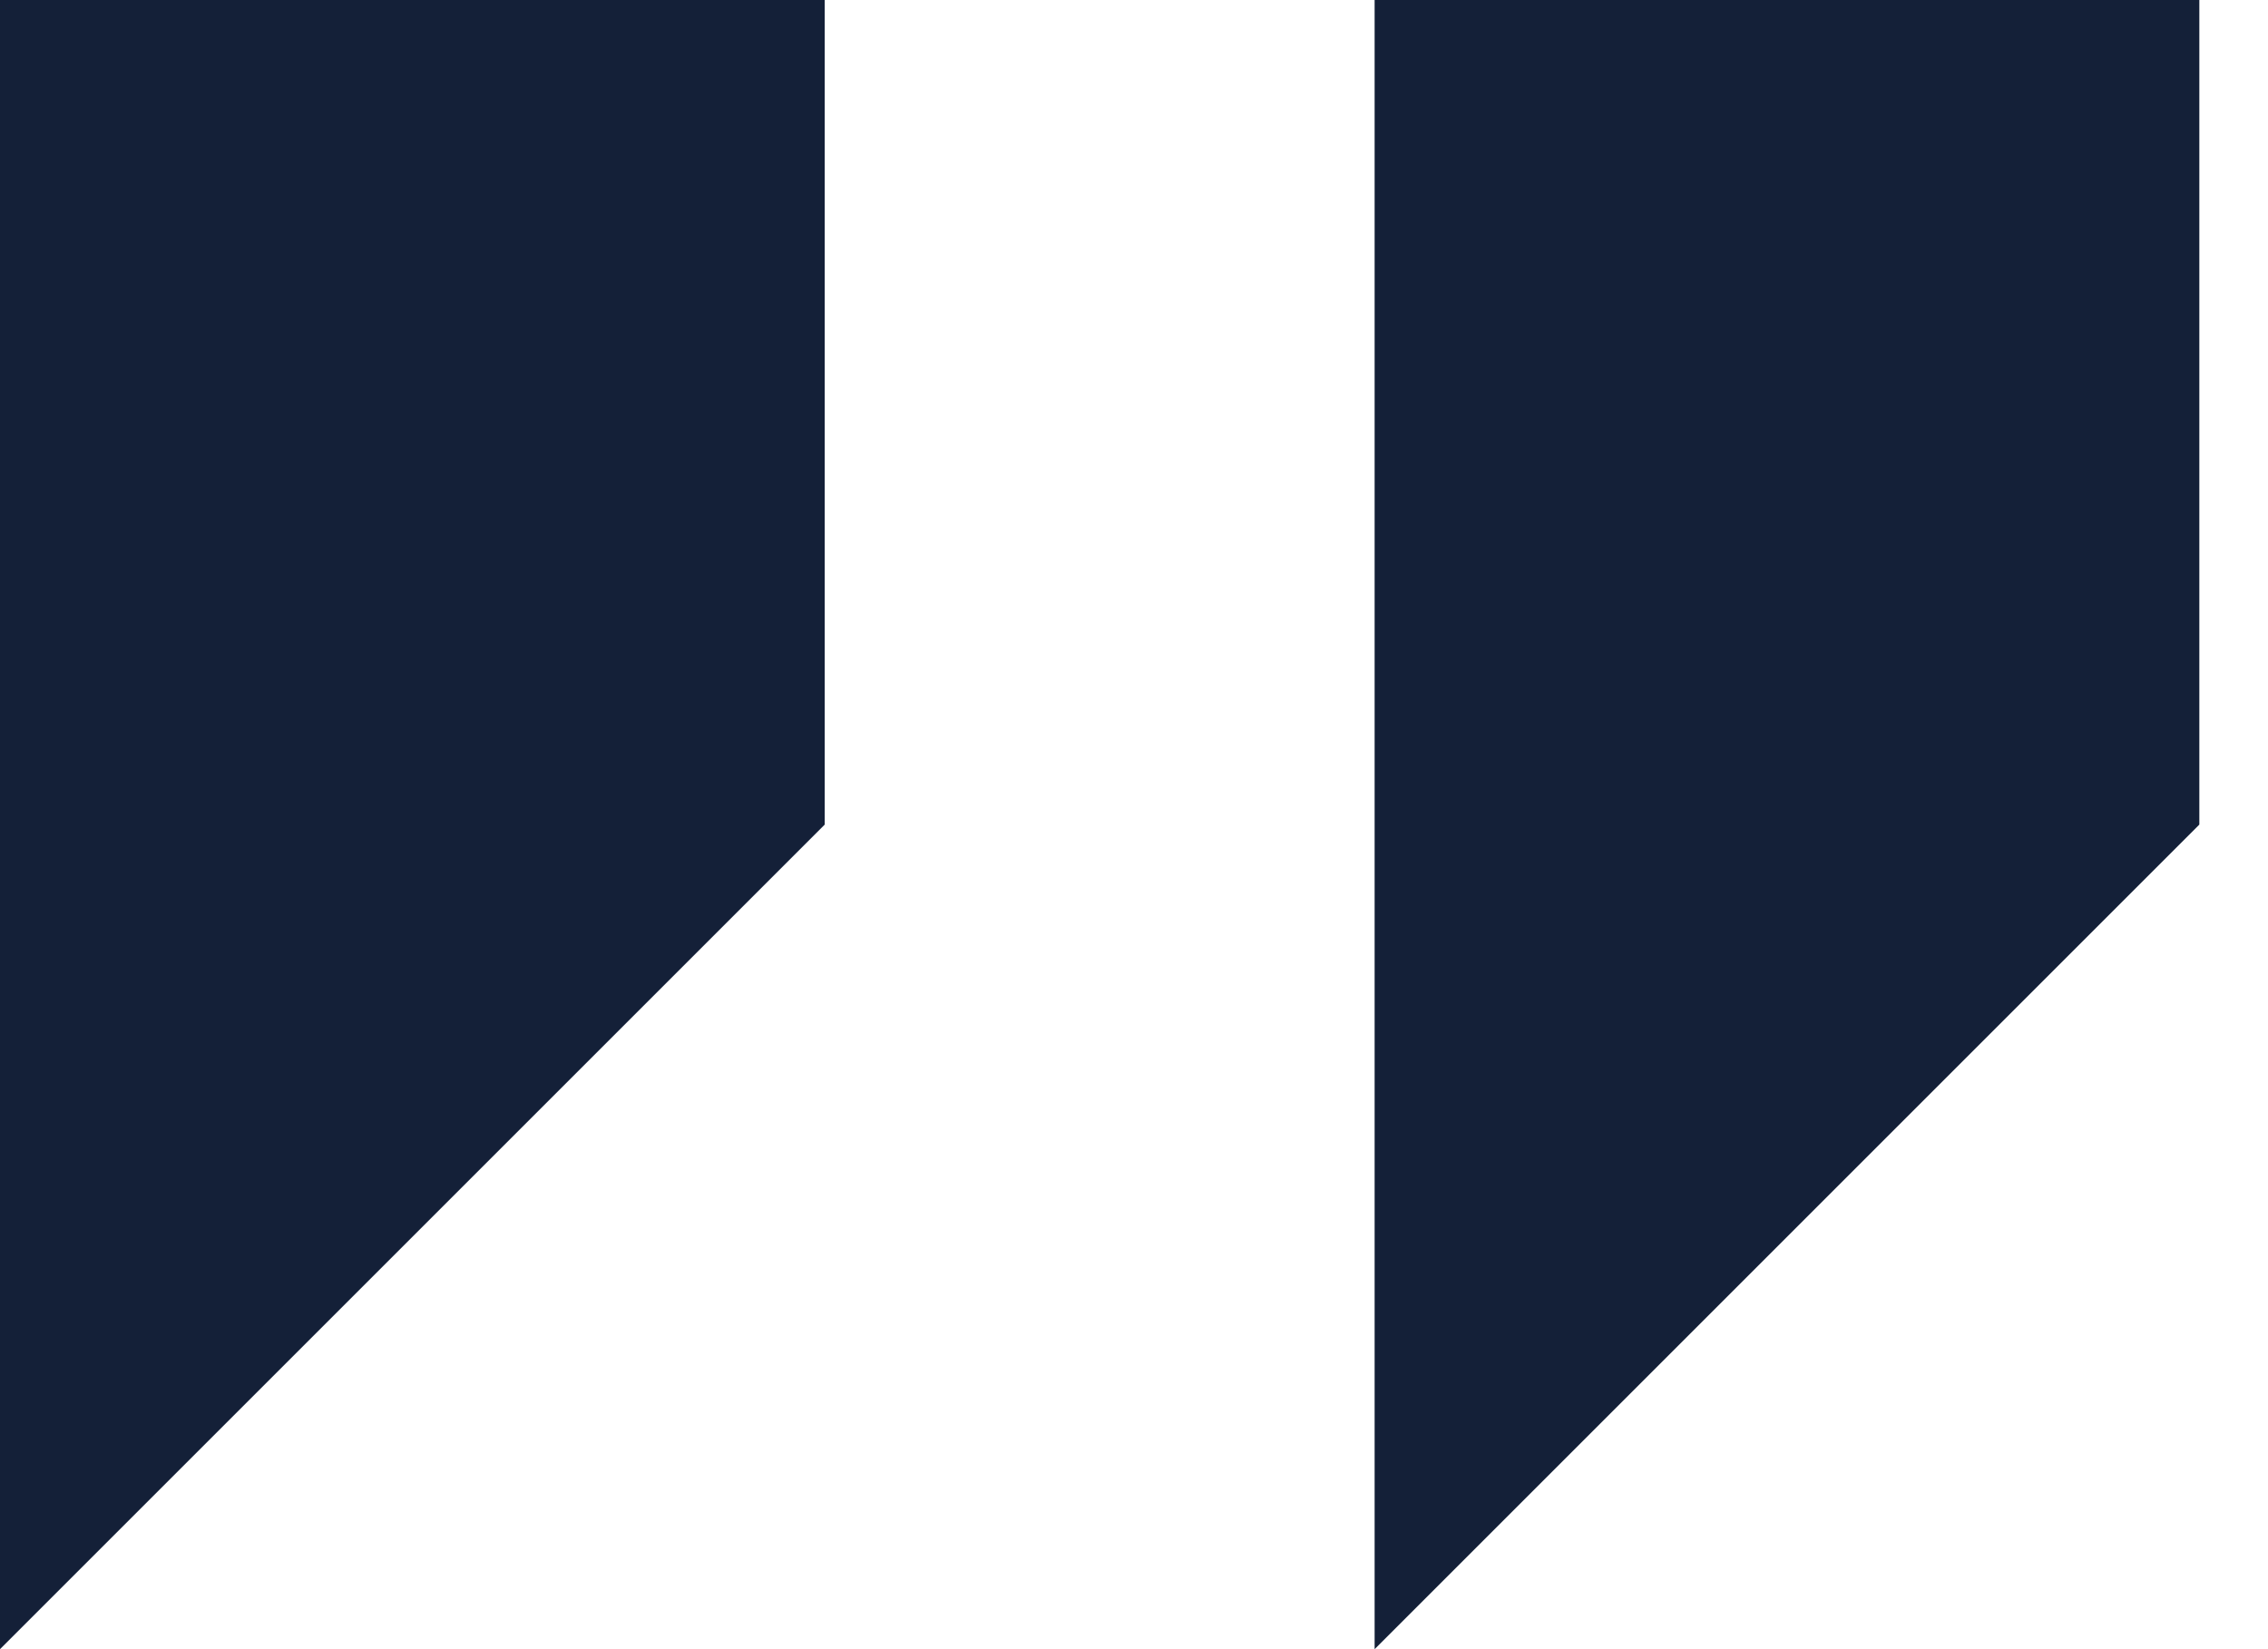
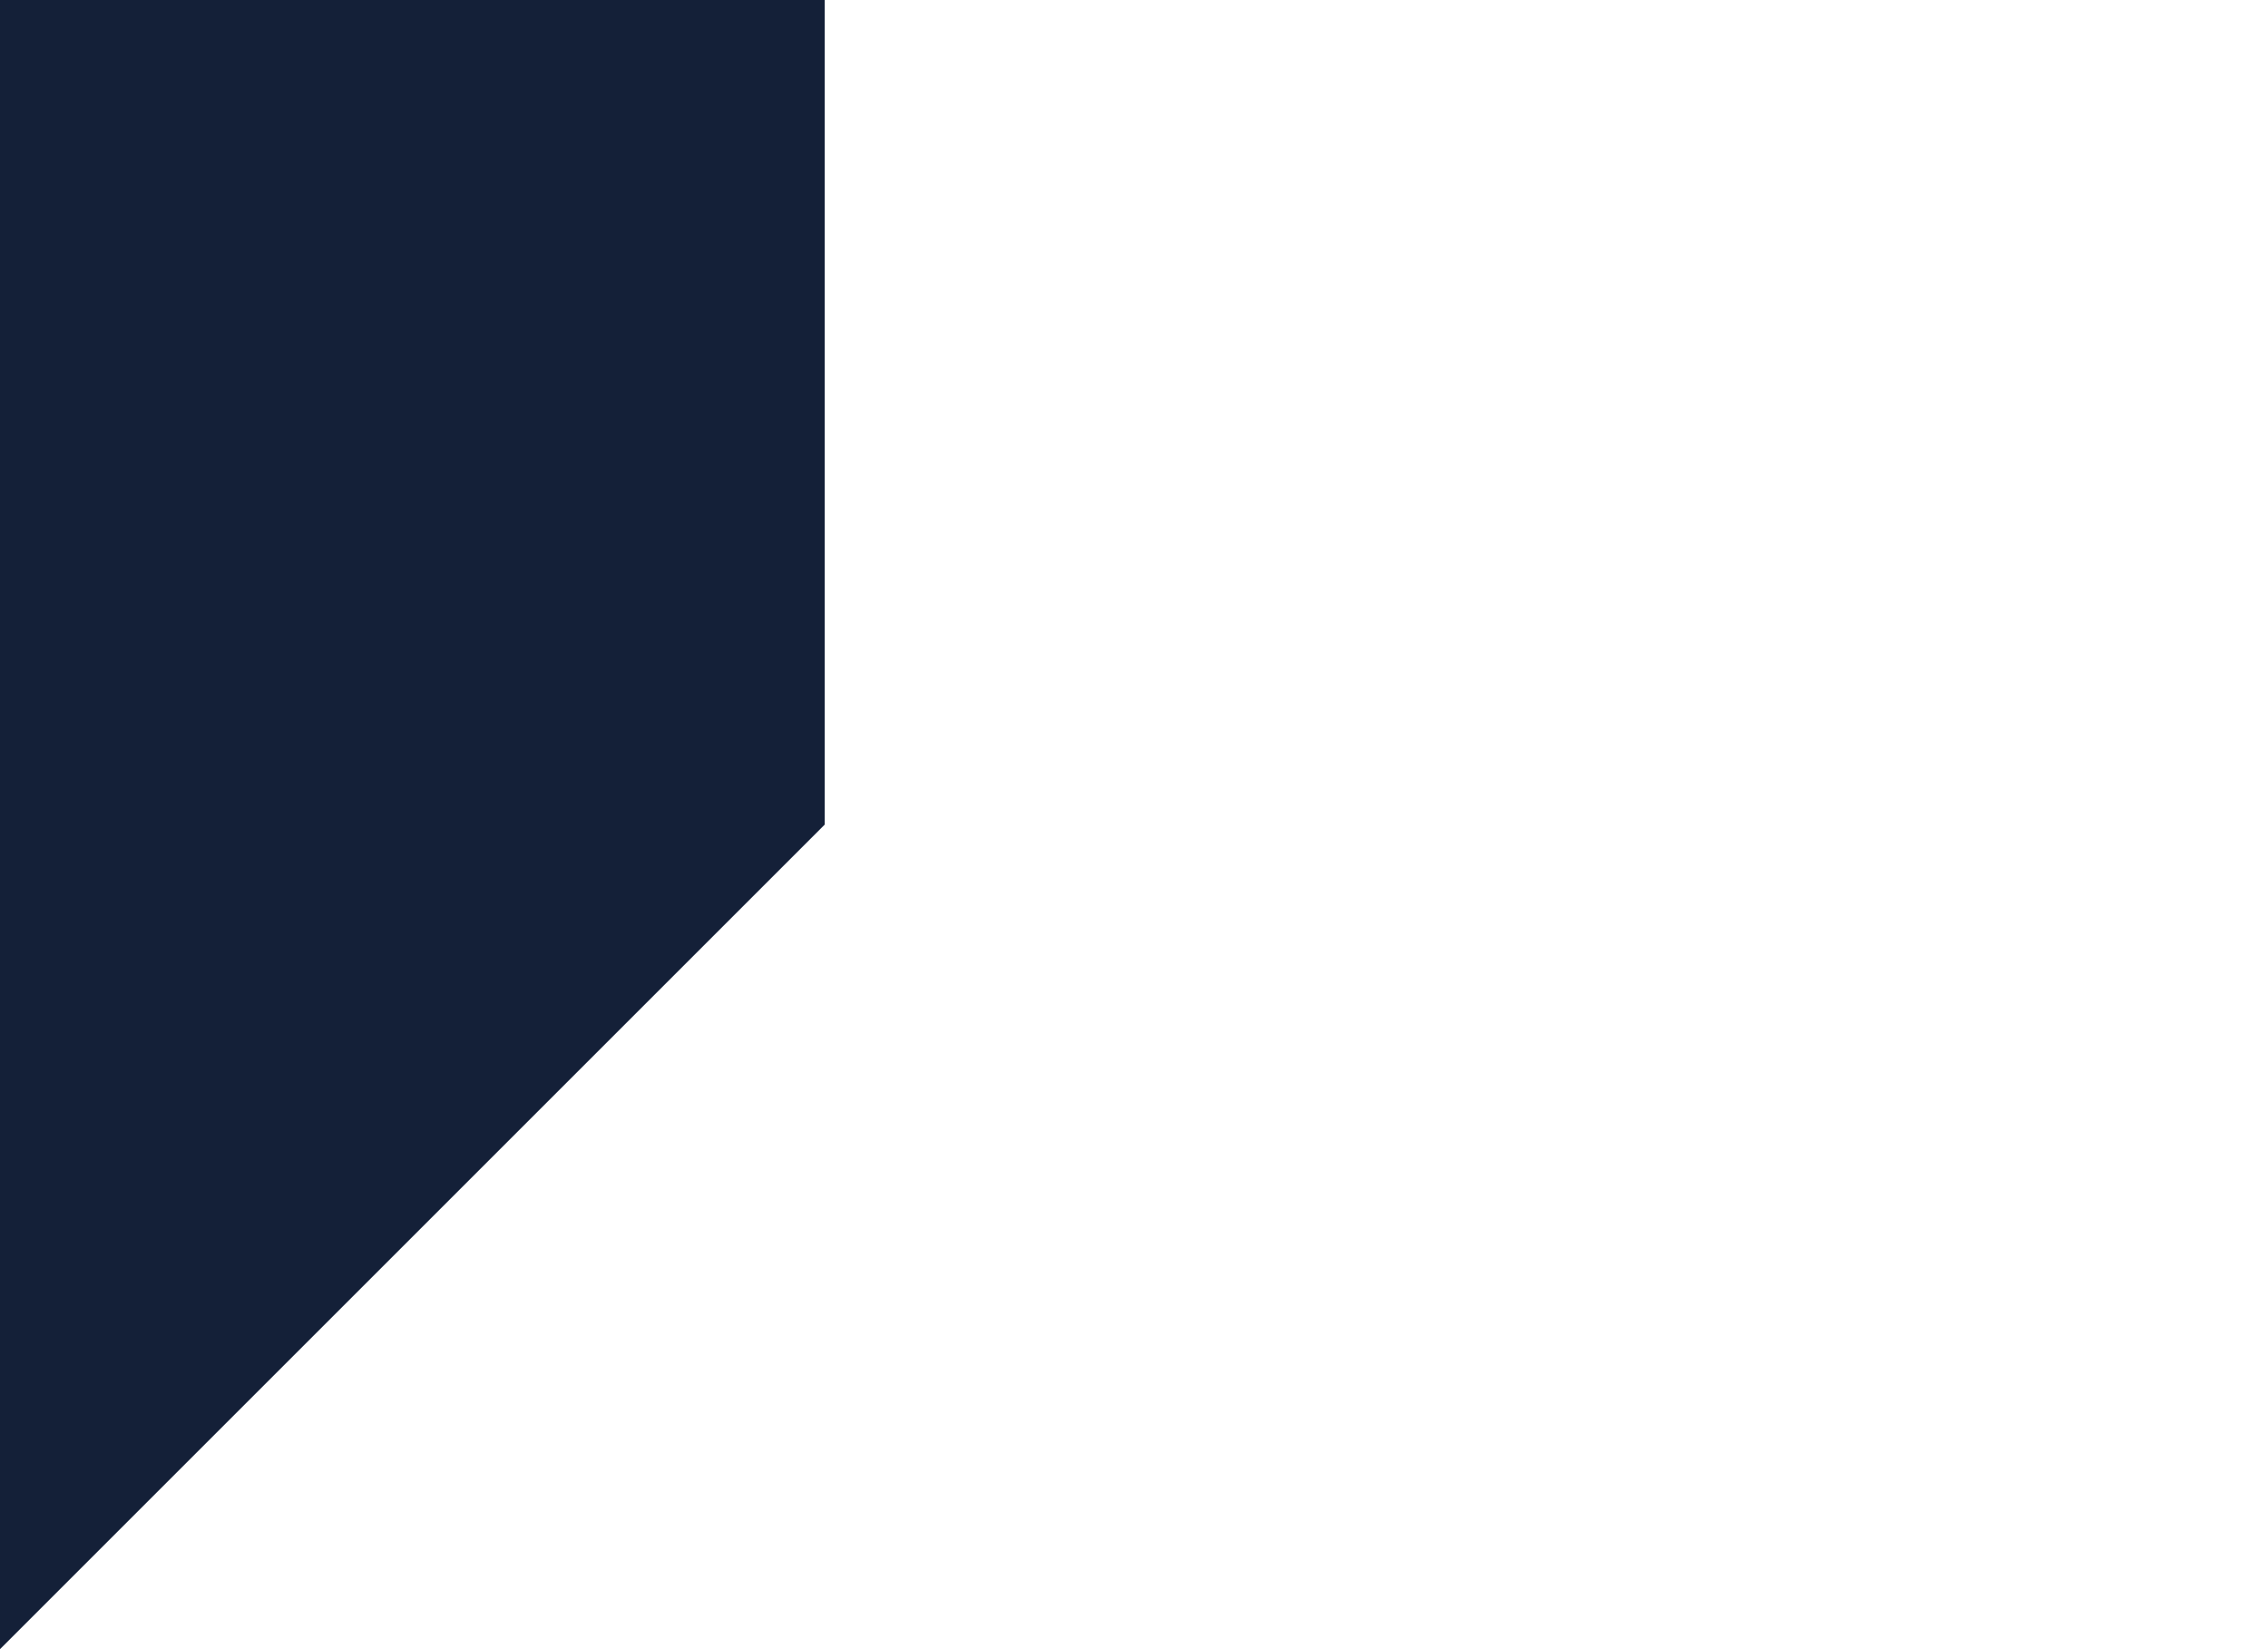
<svg xmlns="http://www.w3.org/2000/svg" width="22" height="16" viewBox="0 0 22 16" fill="none">
  <path d="M0 0V16L8 8V0H0Z" fill="#142038" />
-   <path d="M13.334 0V16L21.334 8V0H13.334Z" fill="#142038" />
</svg>